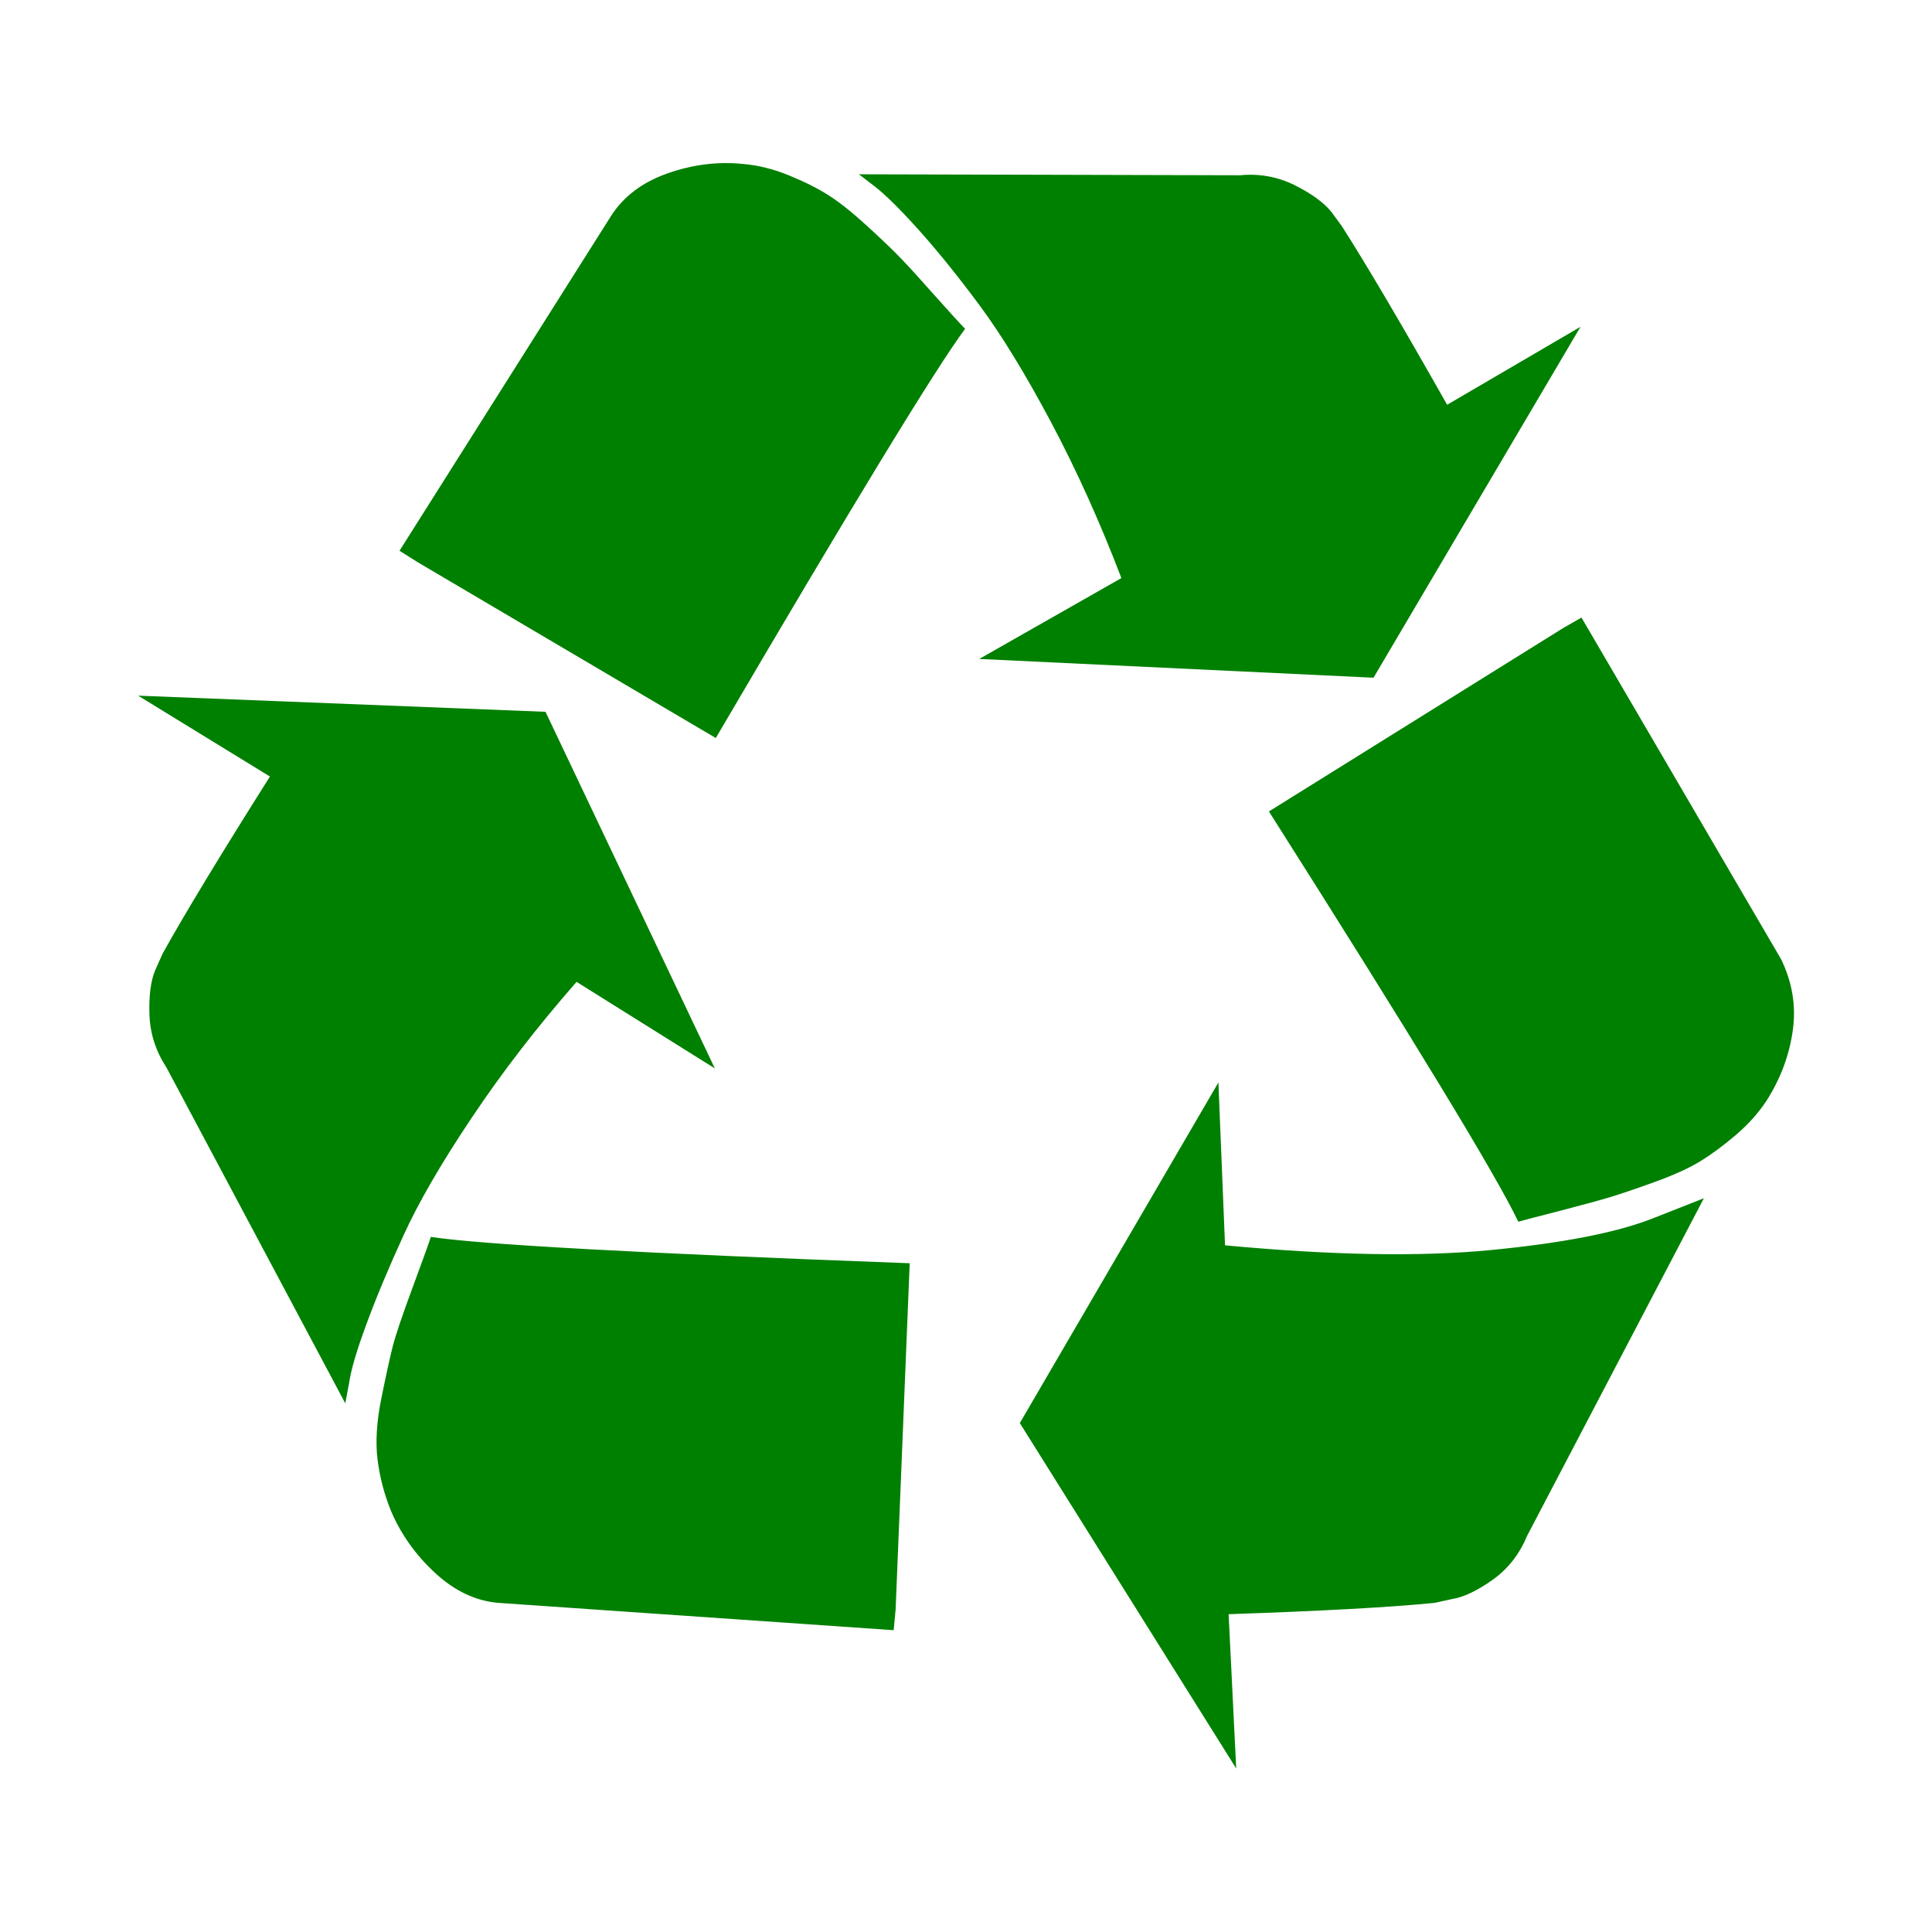
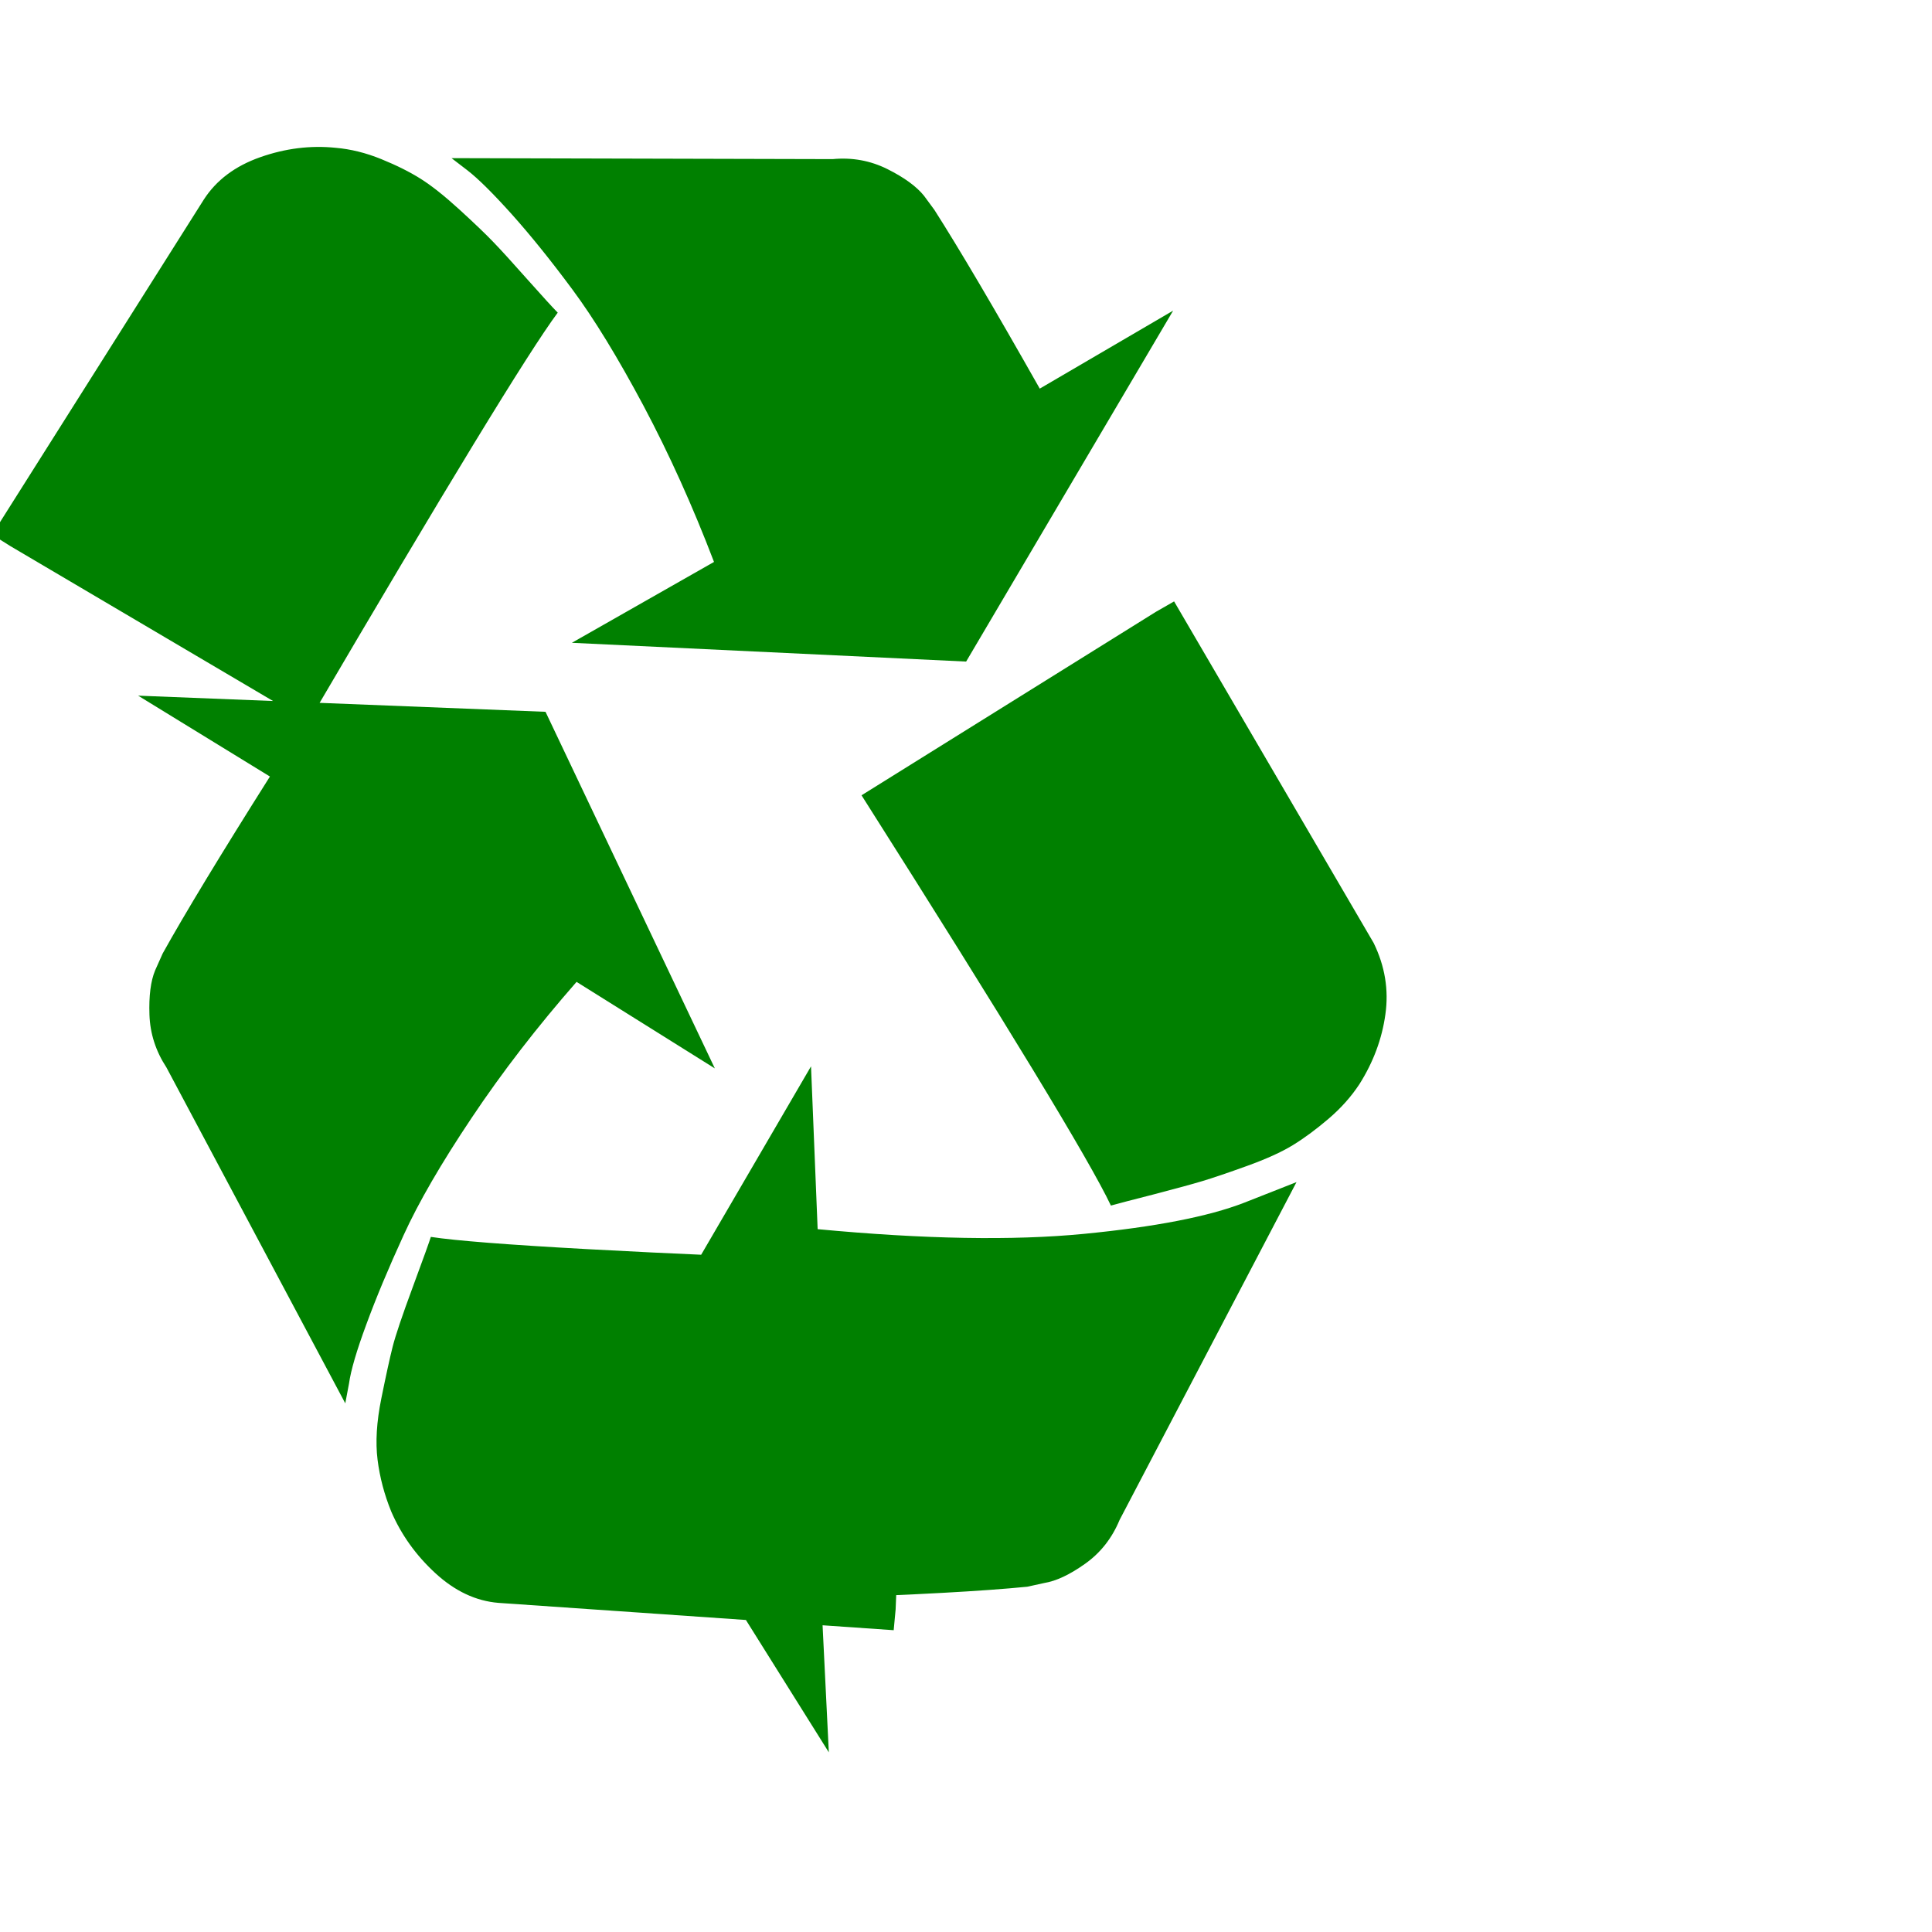
<svg xmlns="http://www.w3.org/2000/svg" fill="#000000" width="800px" height="800px" viewBox="0 0 14 14" role="img" focusable="false" aria-hidden="true">
-   <path fill="green" d="M6.592 9.154l-.102 2.509-.014.15-2.864-.198q-.245-.02-.457-.215-.211-.194-.32-.447-.075-.184-.099-.375-.024-.191.027-.443.051-.252.082-.375.031-.123.147-.436.116-.314.13-.361.532.082 3.471.191zm-2.639-3.996l1.227 2.584-1.002-.627q-.43.491-.76.985-.331.494-.494.852-.164.358-.269.644-.106.286-.126.43l-.027.143-1.296-2.434q-.116-.177-.123-.382-.007-.205.041-.321l.055-.123q.239-.43.777-1.282l-.955-.586zm8.394 3.525l-1.282 2.448q-.082.198-.249.317-.167.119-.297.14l-.123.027q-.484.048-1.493.082l.055 1.118-1.568-2.503 1.439-2.468.048 1.18q1.159.109 1.93.034.771-.075 1.159-.225zm-5.353-6.301q-.32.43-1.807 2.966l-2.162-1.275-.13-.082 1.534-2.428q.136-.211.409-.307.273-.096.546-.068.164.014.331.082.167.068.286.143.119.075.283.225.164.15.245.235.082.085.245.269.164.184.218.239zm4.466 2.093l1.446 2.475q.123.252.085.518-.037.266-.188.505-.089.136-.225.252-.136.116-.259.191-.123.075-.331.15-.208.075-.321.109-.113.034-.351.096-.239.061-.314.082-.232-.491-1.807-2.973l2.134-1.33zm-.975-1.541l.968-.566-1.5 2.543-2.857-.136 1.03-.586q-.232-.607-.511-1.132-.28-.525-.515-.842-.235-.317-.44-.546-.205-.228-.32-.317l-.116-.089 2.762.007q.211-.02.396.072.184.092.266.194l.075.102q.266.416.764 1.296z" />
+   <path fill="green" d="M6.592 9.154l-.102 2.509-.014.15-2.864-.198q-.245-.02-.457-.215-.211-.194-.32-.447-.075-.184-.099-.375-.024-.191.027-.443.051-.252.082-.375.031-.123.147-.436.116-.314.13-.361.532.082 3.471.191zm-2.639-3.996l1.227 2.584-1.002-.627q-.43.491-.76.985-.331.494-.494.852-.164.358-.269.644-.106.286-.126.43l-.027.143-1.296-2.434q-.116-.177-.123-.382-.007-.205.041-.321l.055-.123q.239-.43.777-1.282l-.955-.586m8.394 3.525l-1.282 2.448q-.082.198-.249.317-.167.119-.297.14l-.123.027q-.484.048-1.493.082l.055 1.118-1.568-2.503 1.439-2.468.048 1.18q1.159.109 1.93.034.771-.075 1.159-.225zm-5.353-6.301q-.32.43-1.807 2.966l-2.162-1.275-.13-.082 1.534-2.428q.136-.211.409-.307.273-.096.546-.068.164.014.331.082.167.068.286.143.119.075.283.225.164.15.245.235.082.085.245.269.164.184.218.239zm4.466 2.093l1.446 2.475q.123.252.085.518-.037.266-.188.505-.089.136-.225.252-.136.116-.259.191-.123.075-.331.15-.208.075-.321.109-.113.034-.351.096-.239.061-.314.082-.232-.491-1.807-2.973l2.134-1.33zm-.975-1.541l.968-.566-1.5 2.543-2.857-.136 1.03-.586q-.232-.607-.511-1.132-.28-.525-.515-.842-.235-.317-.44-.546-.205-.228-.32-.317l-.116-.089 2.762.007q.211-.02.396.072.184.092.266.194l.075.102q.266.416.764 1.296z" />
</svg>